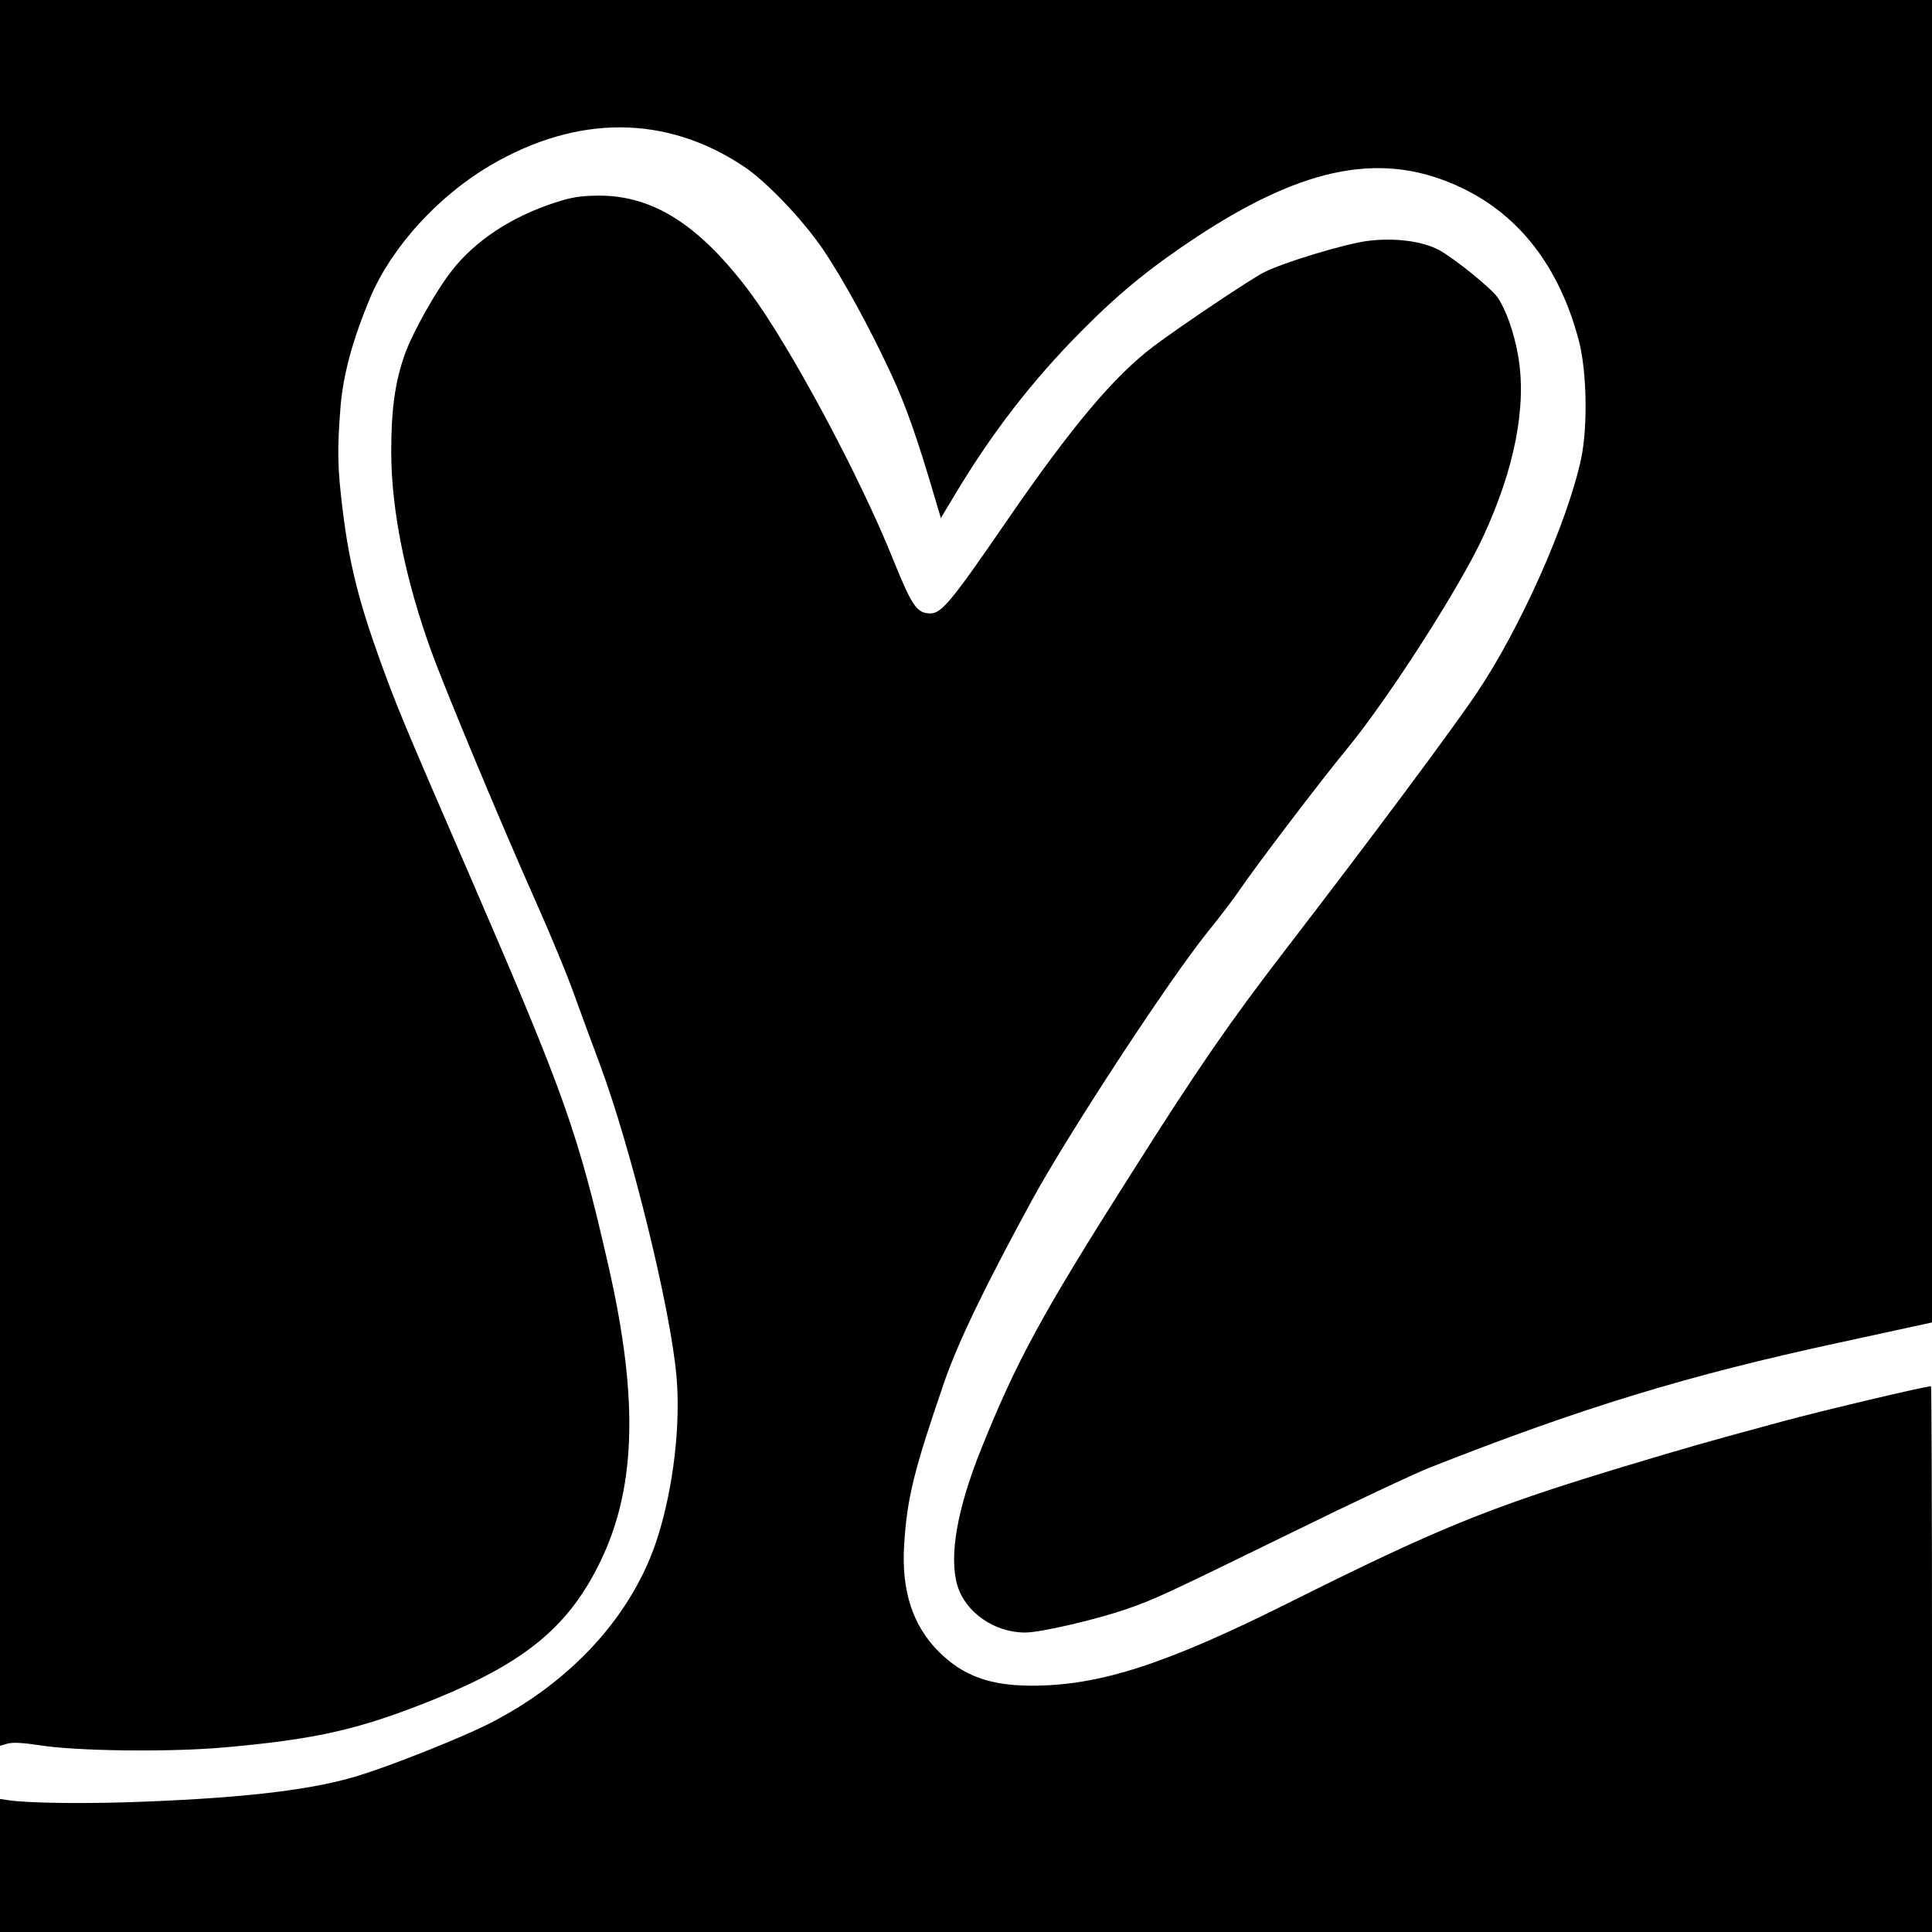
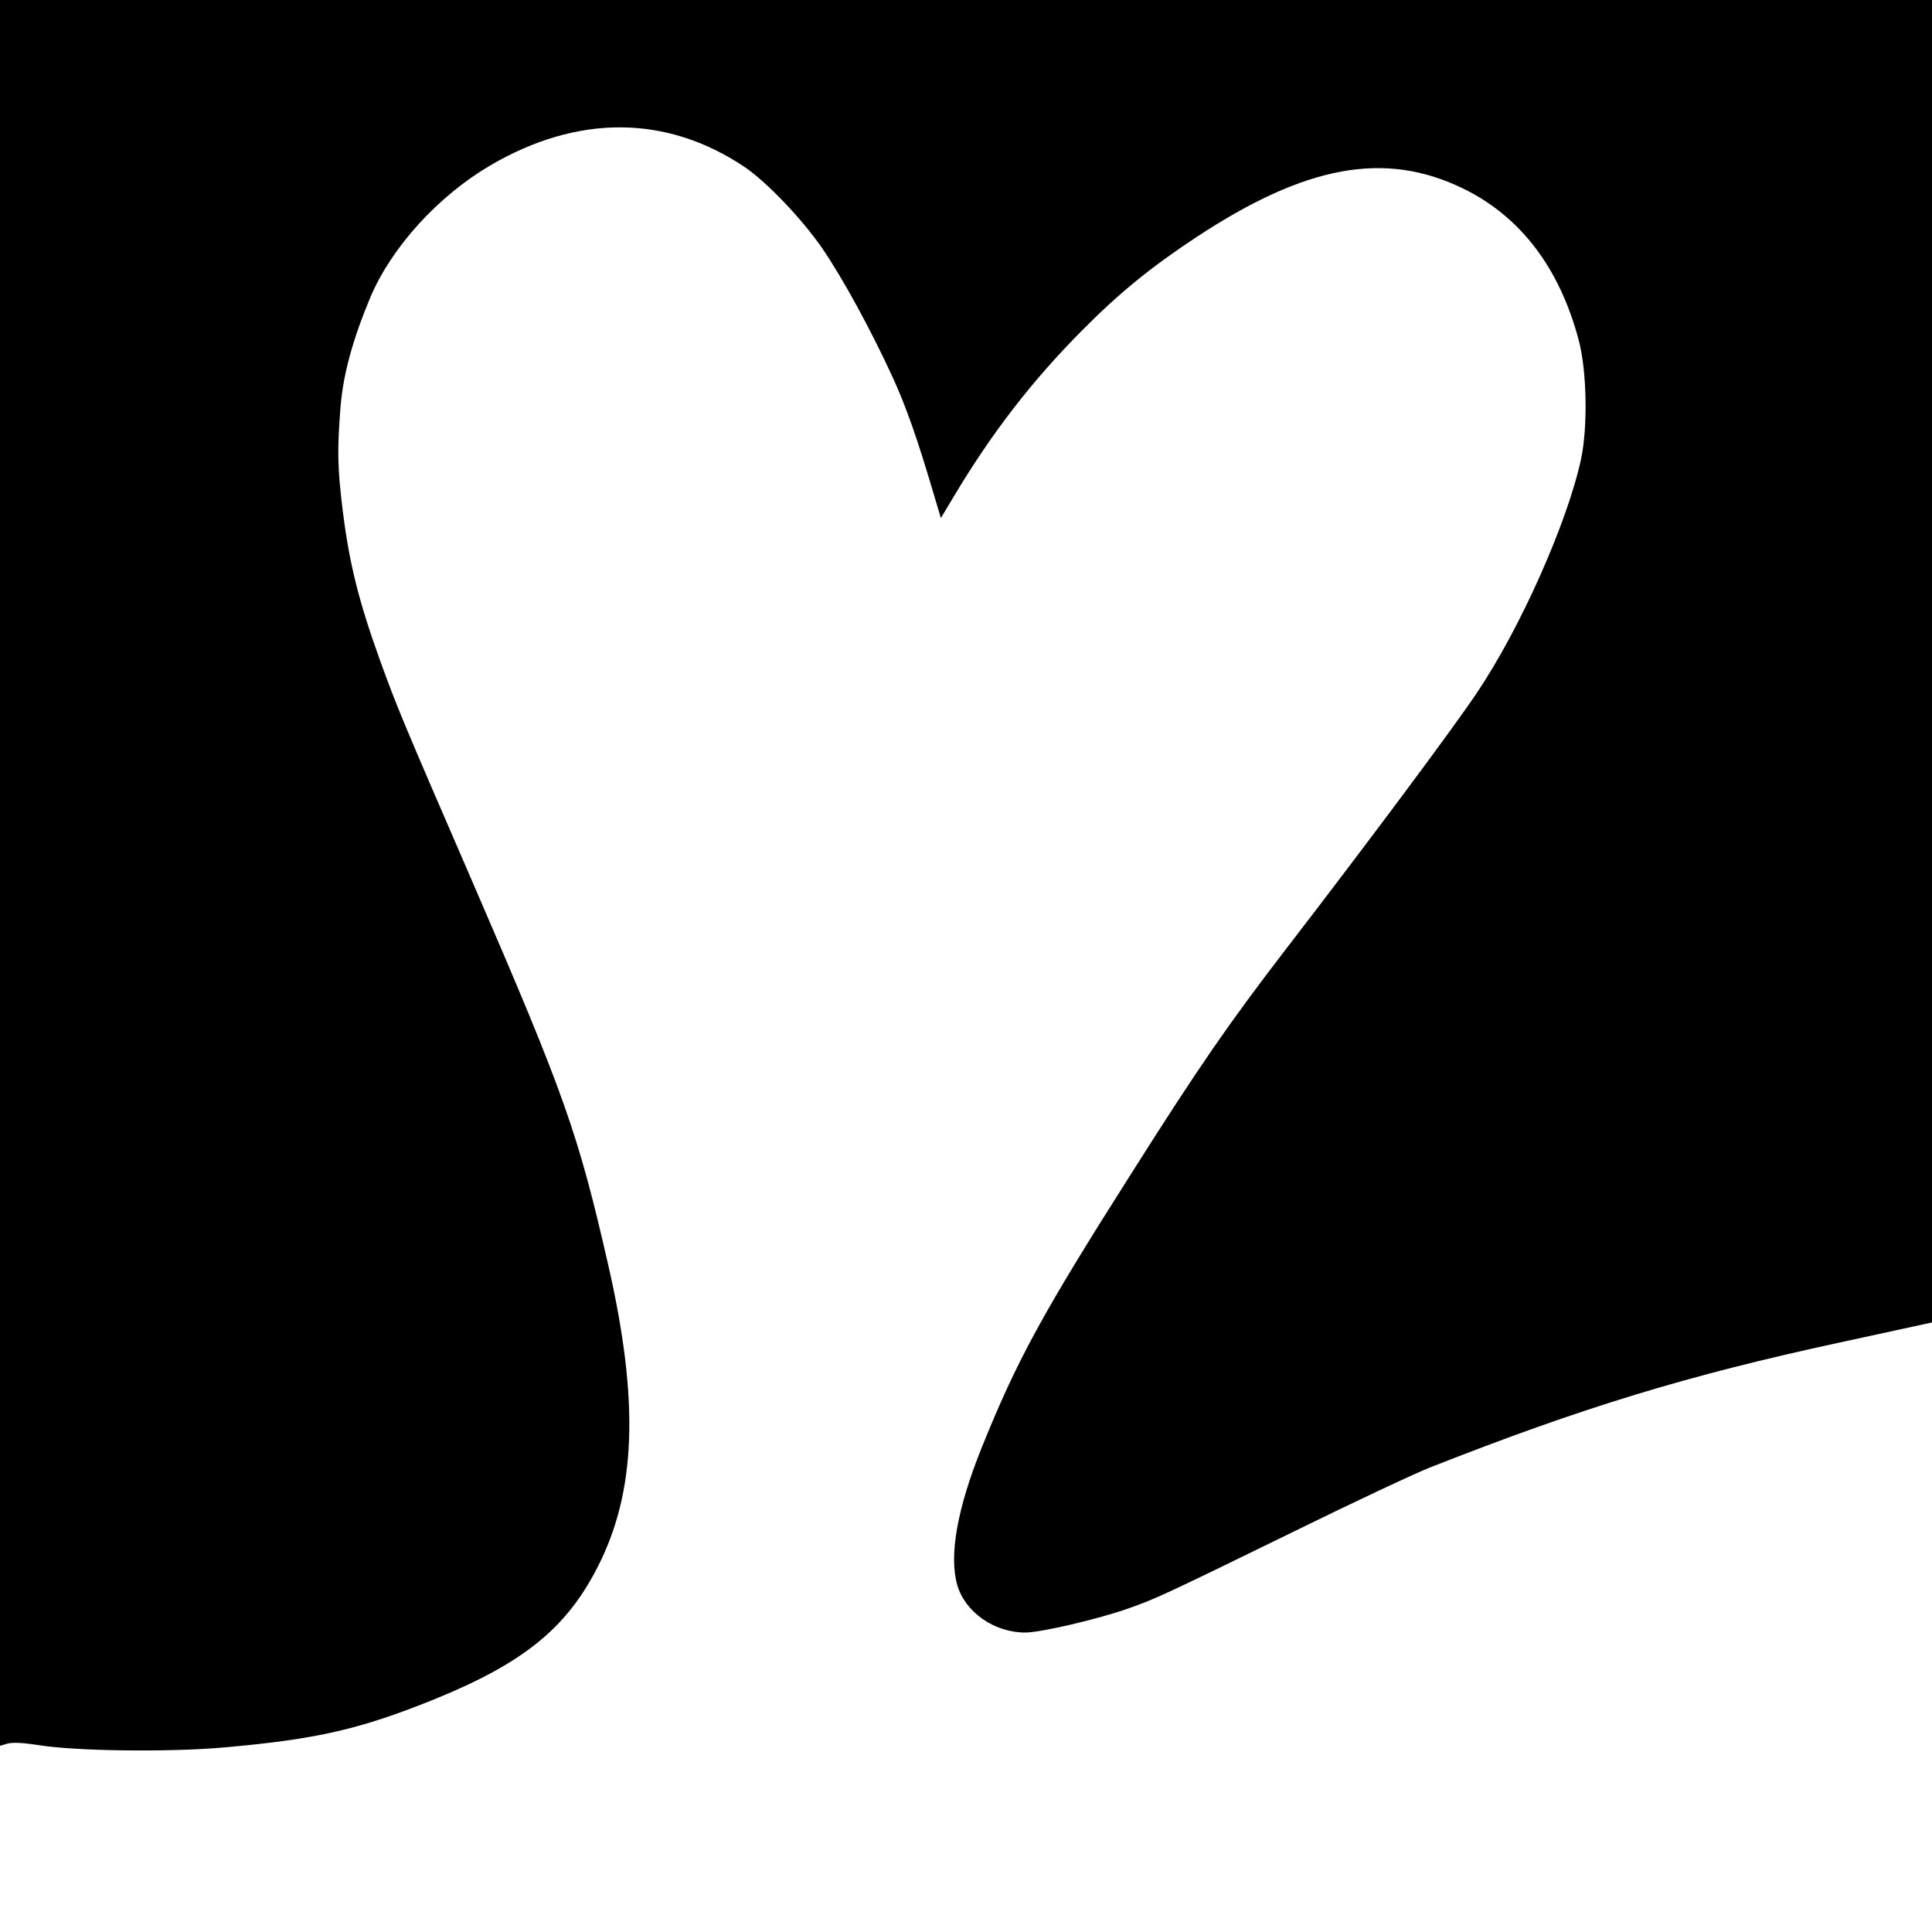
<svg xmlns="http://www.w3.org/2000/svg" version="1.0" width="800pt" height="800pt" viewBox="0 0 800 800" preserveAspectRatio="xMidYMid meet">
  <g transform="translate(0,800) scale(0.1,-0.1)" fill="#000000" stroke="none">
    <path d="M0 4386 l0 -3615 31 9 c21 6 63 4 128 -6 151 -25 537 -30 766 -10 386 34 566 75 877 201 365 149 542 292 671 543 161 312 175 687 46 1252 -125 548 -181 706 -559 1580 -298 687 -317 734 -388 930 -86 239 -125 395 -152 609 -23 185 -24 255 -10 436 11 135 51 281 124 455 88 207 280 418 496 545 362 212 729 210 1051 -5 93 -62 243 -220 325 -340 85 -125 198 -332 287 -525 58 -125 107 -264 179 -510 l24 -80 54 90 c157 263 325 480 530 686 155 157 290 266 477 389 450 296 776 356 1098 201 239 -115 402 -328 482 -629 34 -127 38 -359 10 -492 -56 -261 -250 -699 -431 -968 -97 -145 -437 -602 -795 -1067 -232 -302 -356 -481 -637 -925 -369 -581 -474 -774 -620 -1137 -101 -251 -135 -446 -100 -567 33 -112 153 -196 281 -196 65 0 304 56 428 100 113 40 146 55 682 317 248 122 502 241 565 266 632 249 1068 382 1698 518 l382 83 0 2738 0 2738 -4000 0 -4000 0 0 -3614z" />
-     <path d="M2295 7160 c-177 -58 -325 -155 -422 -278 -66 -83 -164 -257 -197 -350 -40 -113 -56 -226 -56 -402 0 -240 58 -529 166 -827 60 -165 292 -721 429 -1028 59 -132 134 -312 165 -400 32 -88 79 -216 105 -285 128 -344 291 -1006 316 -1287 18 -199 -12 -459 -77 -666 -101 -321 -356 -602 -704 -777 -112 -56 -384 -165 -524 -209 -186 -60 -465 -94 -891 -111 -236 -10 -489 -7 -572 6 l-33 5 0 -276 0 -275 4000 0 4000 0 0 1130 c0 622 -2 1130 -4 1130 -23 0 -459 -103 -616 -146 -332 -90 -371 -101 -680 -194 -536 -163 -750 -250 -1360 -555 -514 -257 -787 -345 -1067 -345 -175 0 -285 41 -385 140 -110 110 -156 254 -144 445 12 192 40 306 167 675 57 164 168 394 362 750 152 278 568 913 727 1110 51 63 111 142 133 175 69 101 330 445 442 581 171 207 468 669 566 881 131 282 182 543 145 751 -17 98 -51 192 -86 242 -28 39 -178 160 -240 194 -70 38 -187 53 -300 38 -95 -13 -343 -88 -425 -129 -57 -29 -345 -222 -457 -306 -165 -124 -341 -334 -610 -725 -225 -328 -269 -382 -315 -382 -56 0 -76 29 -153 219 -138 346 -428 886 -594 1110 -209 279 -401 402 -628 401 -75 -1 -110 -6 -183 -30z" />
  </g>
</svg>